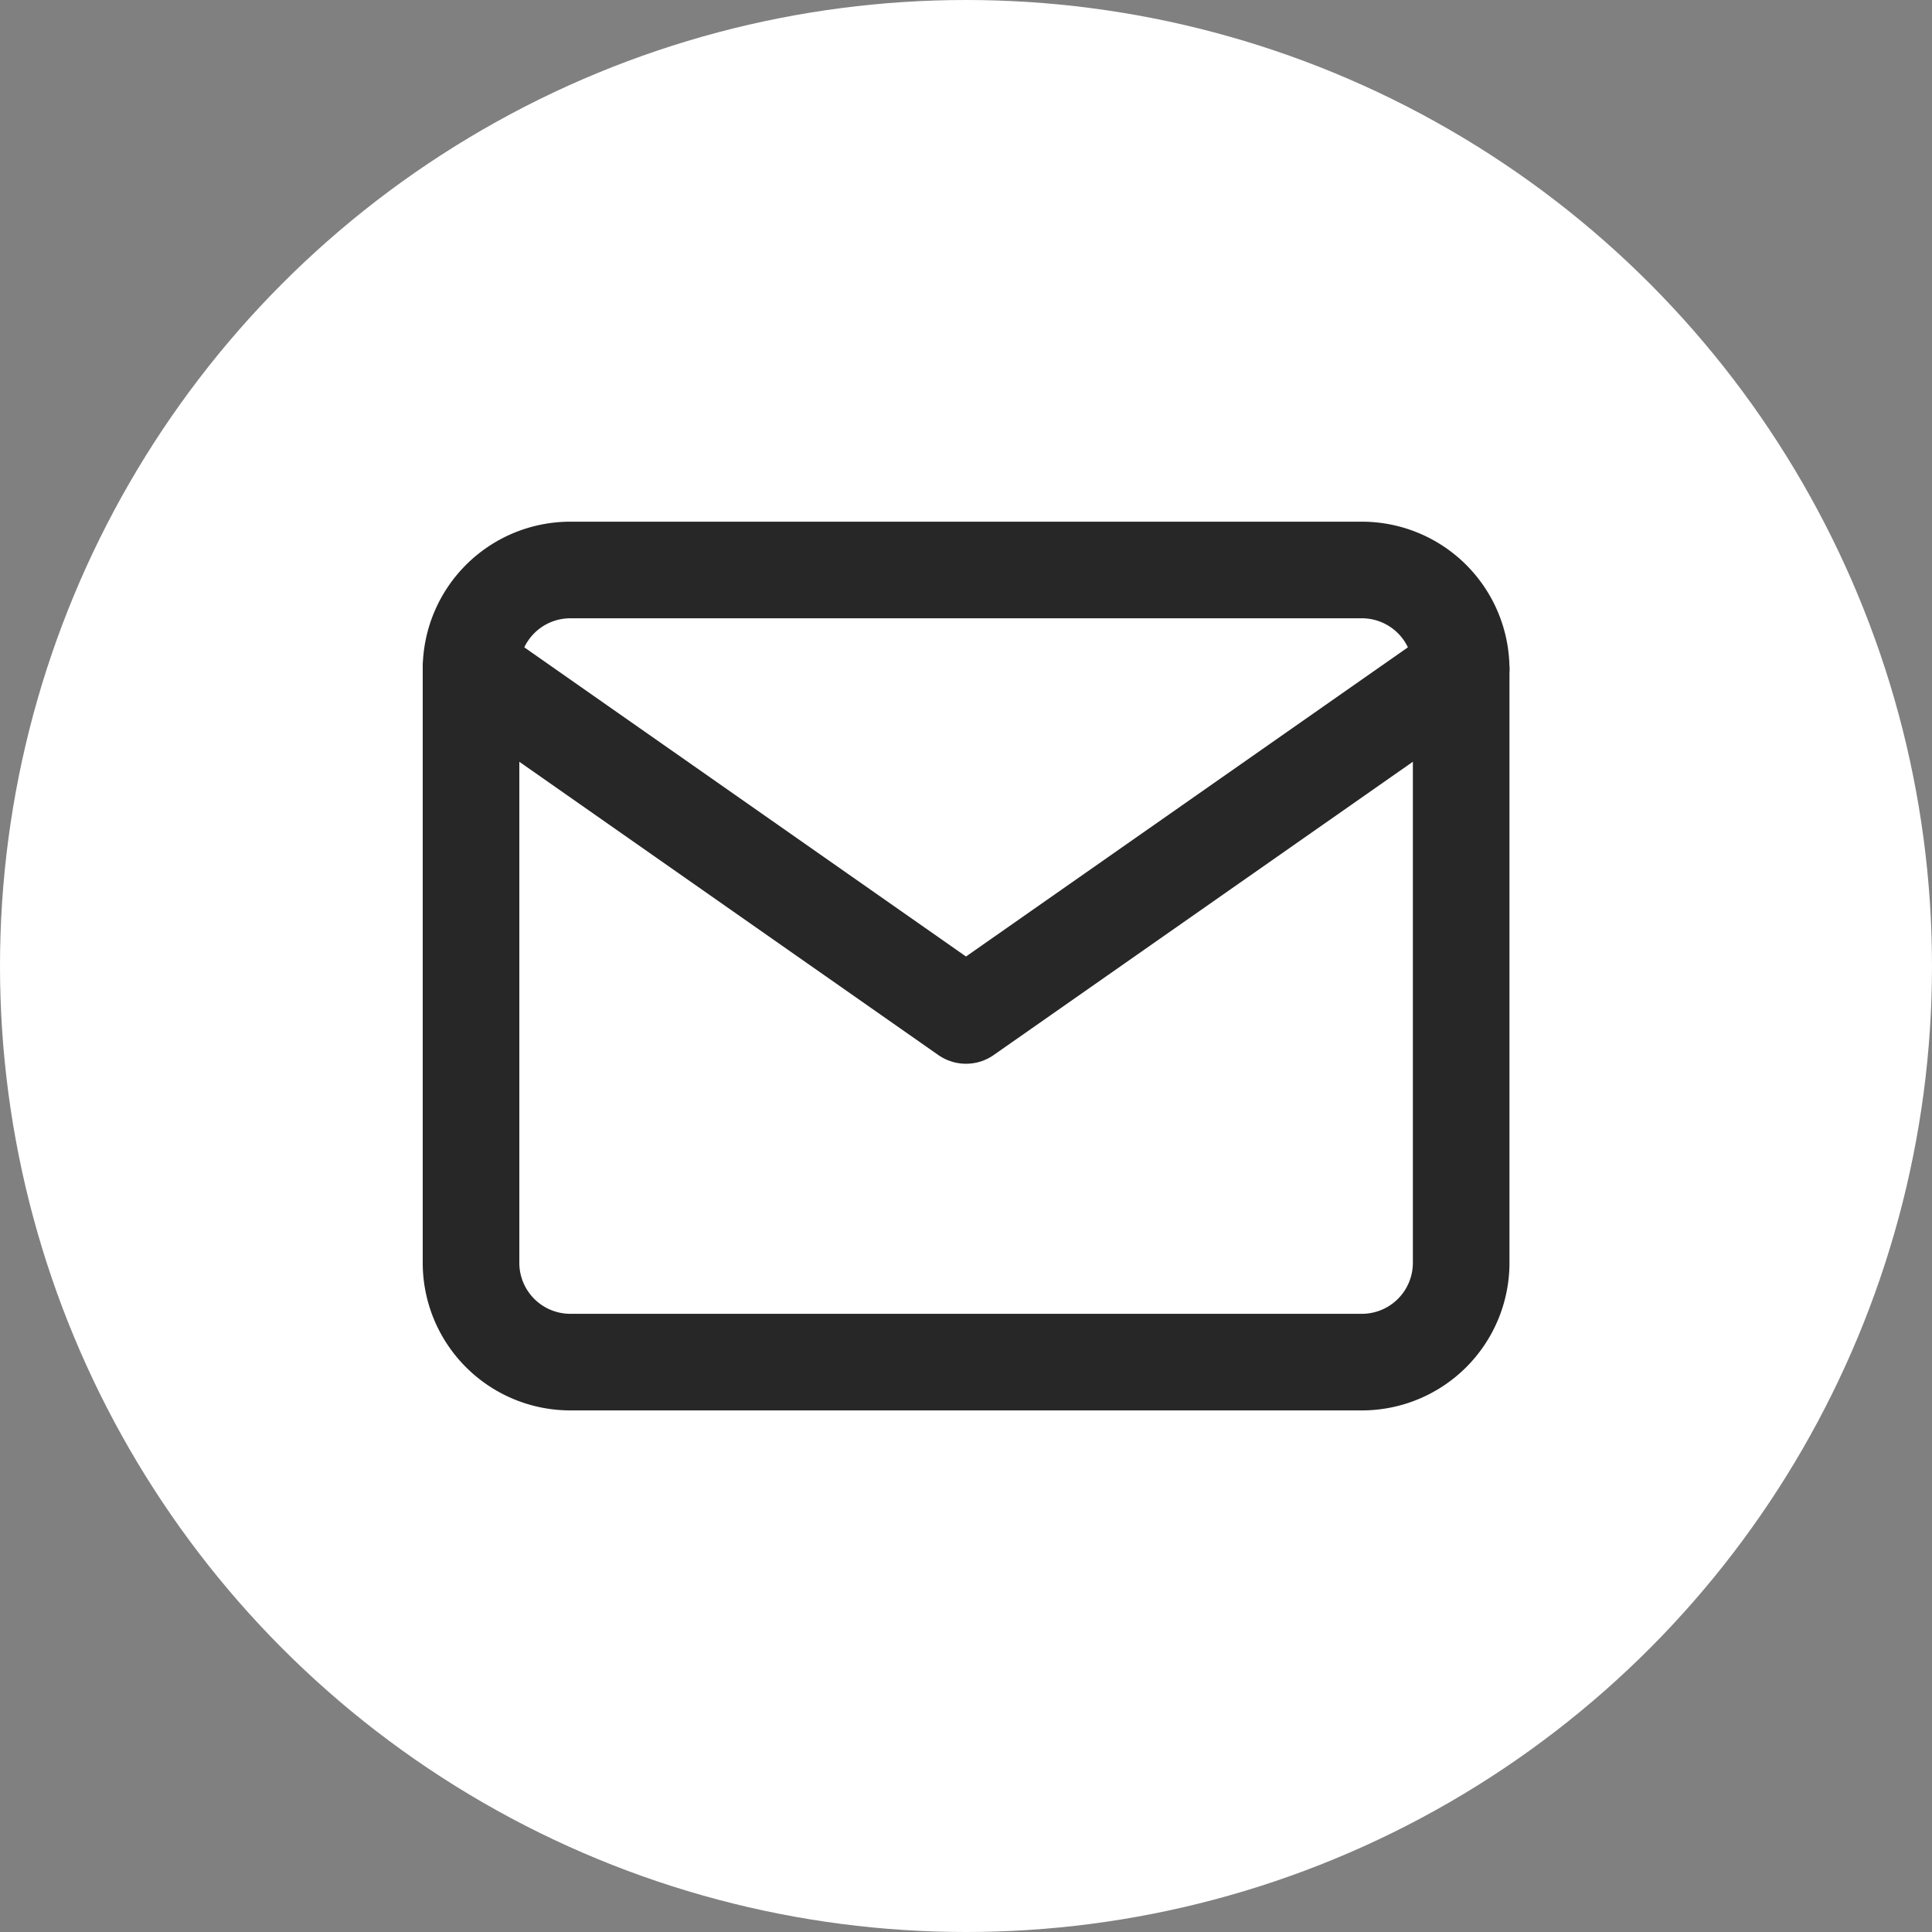
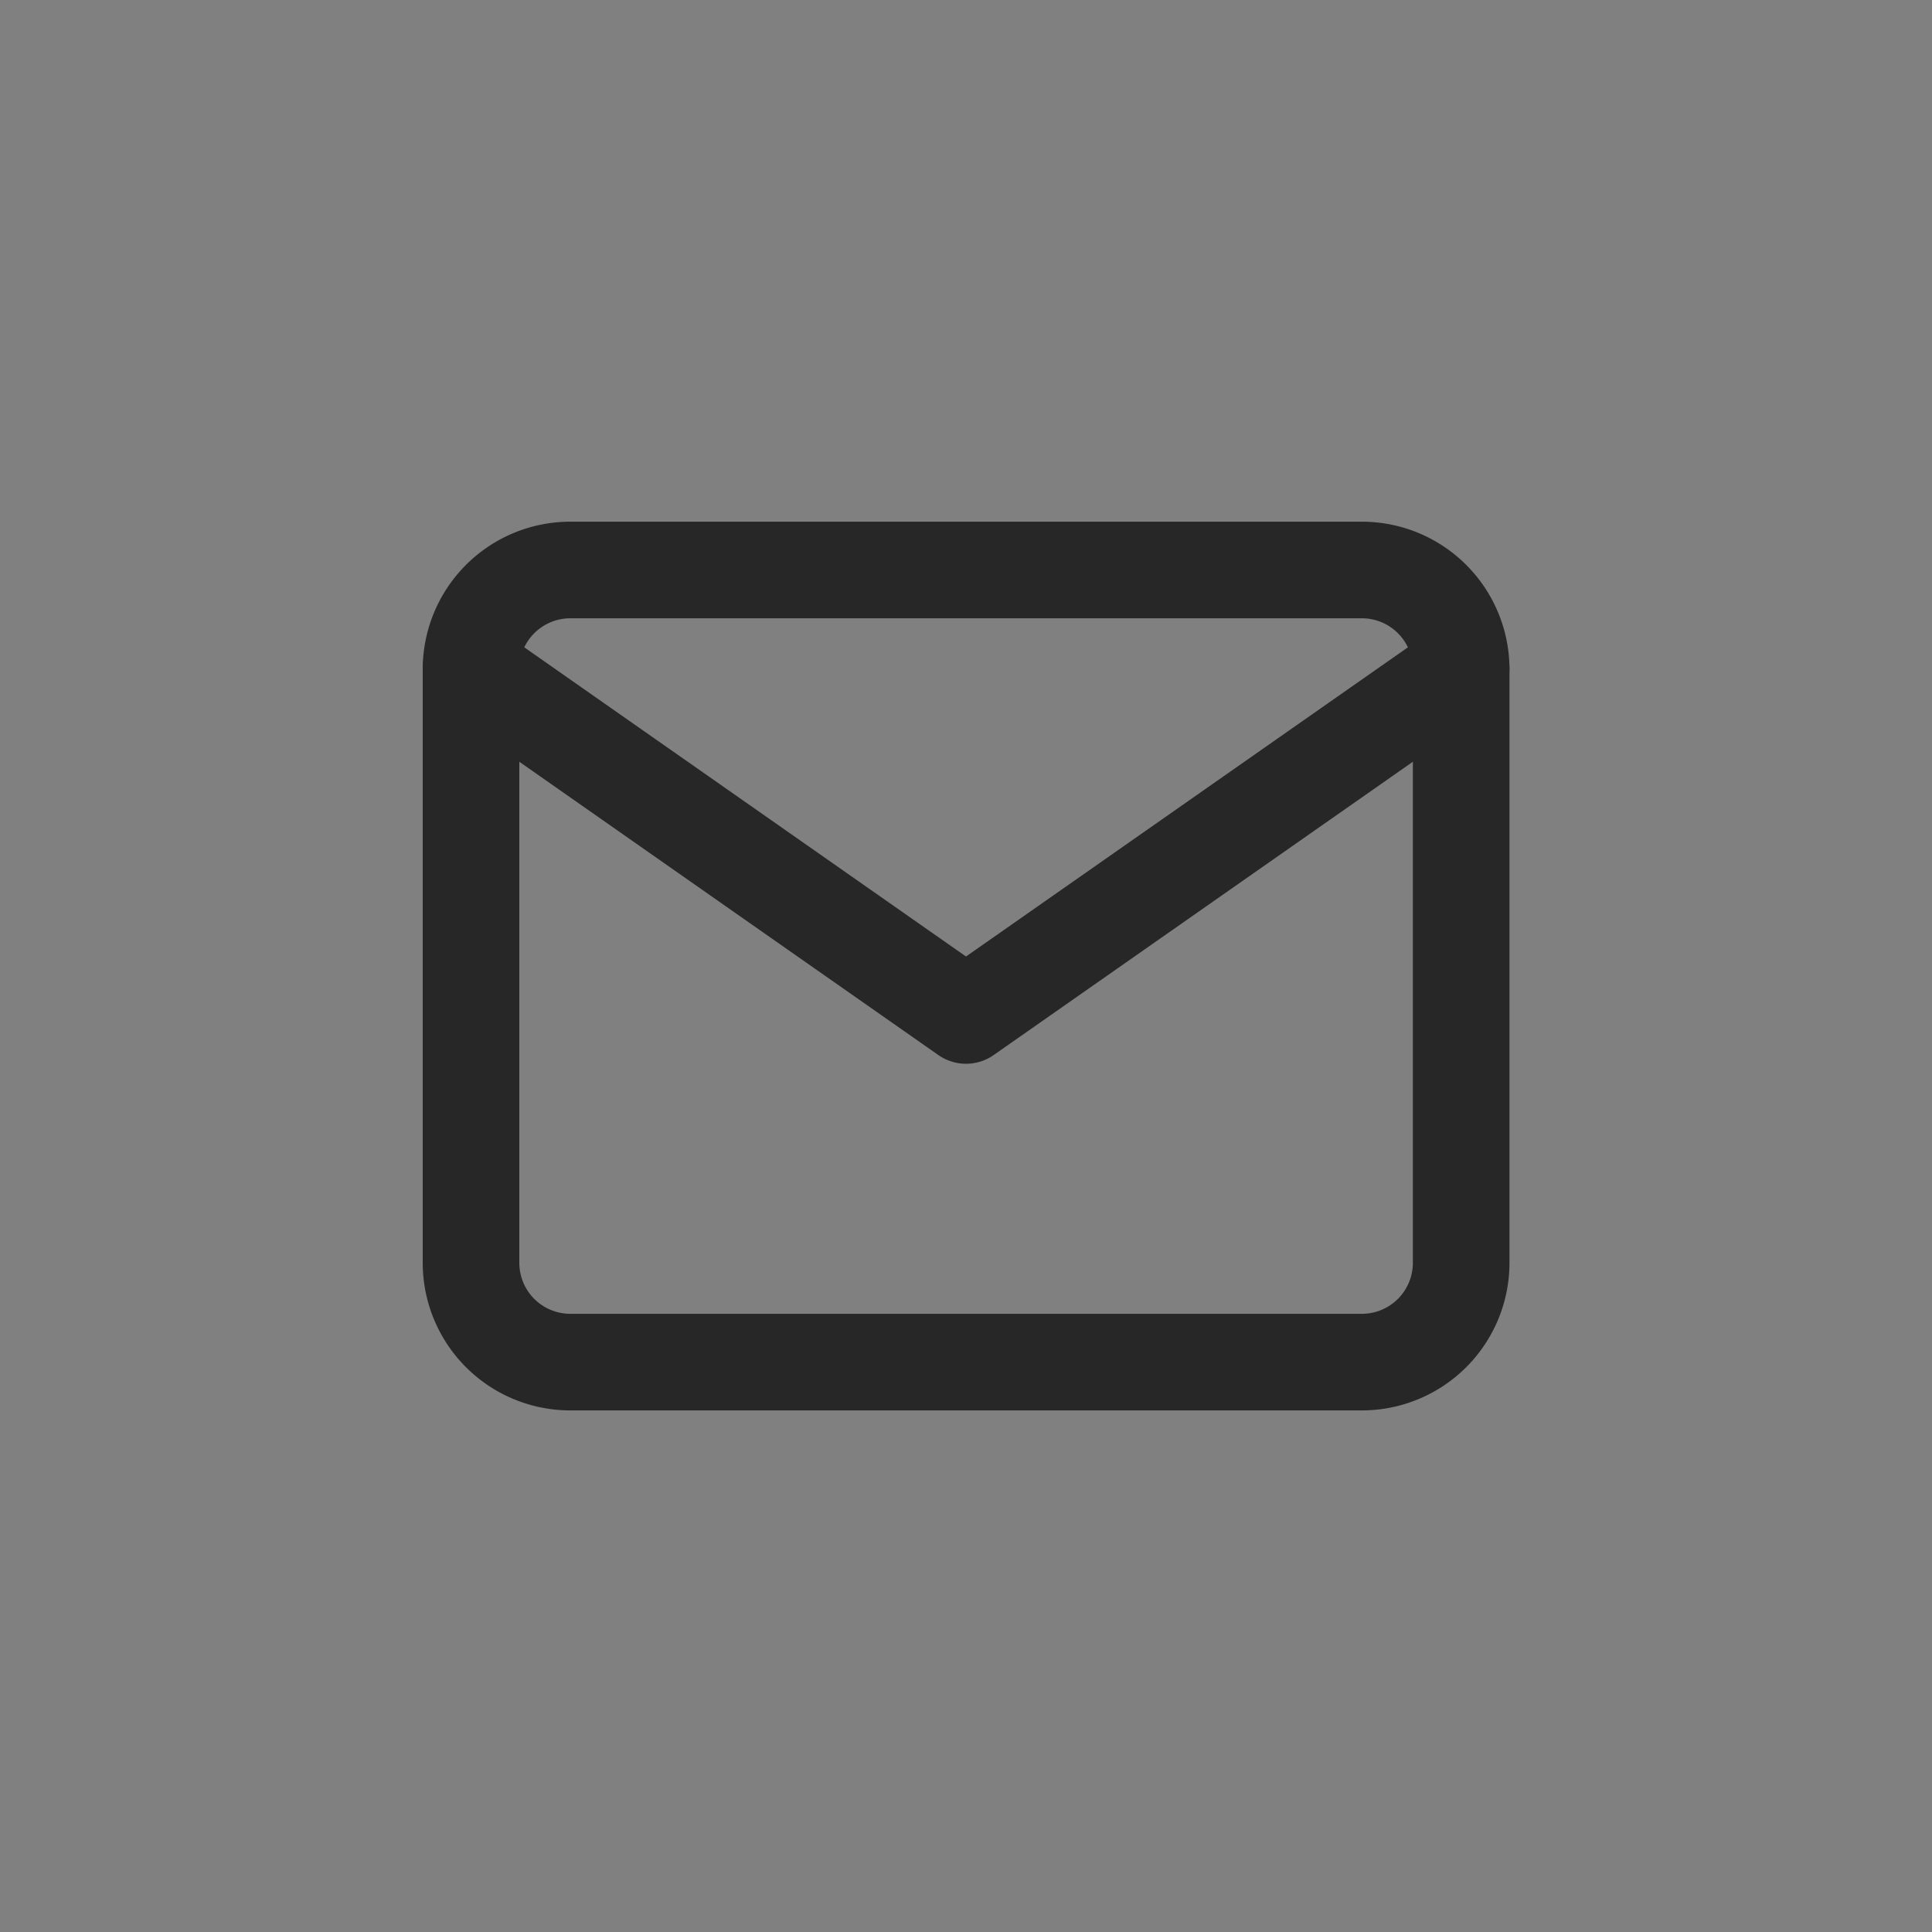
<svg xmlns="http://www.w3.org/2000/svg" width="40" height="40" viewBox="0 0 40 40">
  <rect x="0" y="0" width="40" height="40" fill="#808080" stroke="none" />
  <g id="Group_6570" data-name="Group 6570" transform="translate(-40 -3662)">
-     <circle id="Ellipse_123" data-name="Ellipse 123" cx="20" cy="20" r="20" transform="translate(40 3662)" fill="#fff" />
    <g id="Icon_feather-mail" data-name="Icon feather-mail" transform="translate(49.752 3673.801)">
      <path id="Path_4430" data-name="Path 4430" d="M5.05,6h16.4A2.056,2.056,0,0,1,23.5,8.05v12.3a2.056,2.056,0,0,1-2.05,2.05H5.05A2.056,2.056,0,0,1,3,20.347V8.05A2.056,2.056,0,0,1,5.05,6Z" transform="translate(-3 -6)" fill="none" stroke="#272727" stroke-linecap="round" stroke-linejoin="round" stroke-width="2" />
      <path id="Path_4431" data-name="Path 4431" d="M23.5,9,13.248,16.173,3,9" transform="translate(-3 -6.95)" fill="none" stroke="#272727" stroke-linecap="round" stroke-linejoin="round" stroke-width="2" />
    </g>
  </g>
</svg>